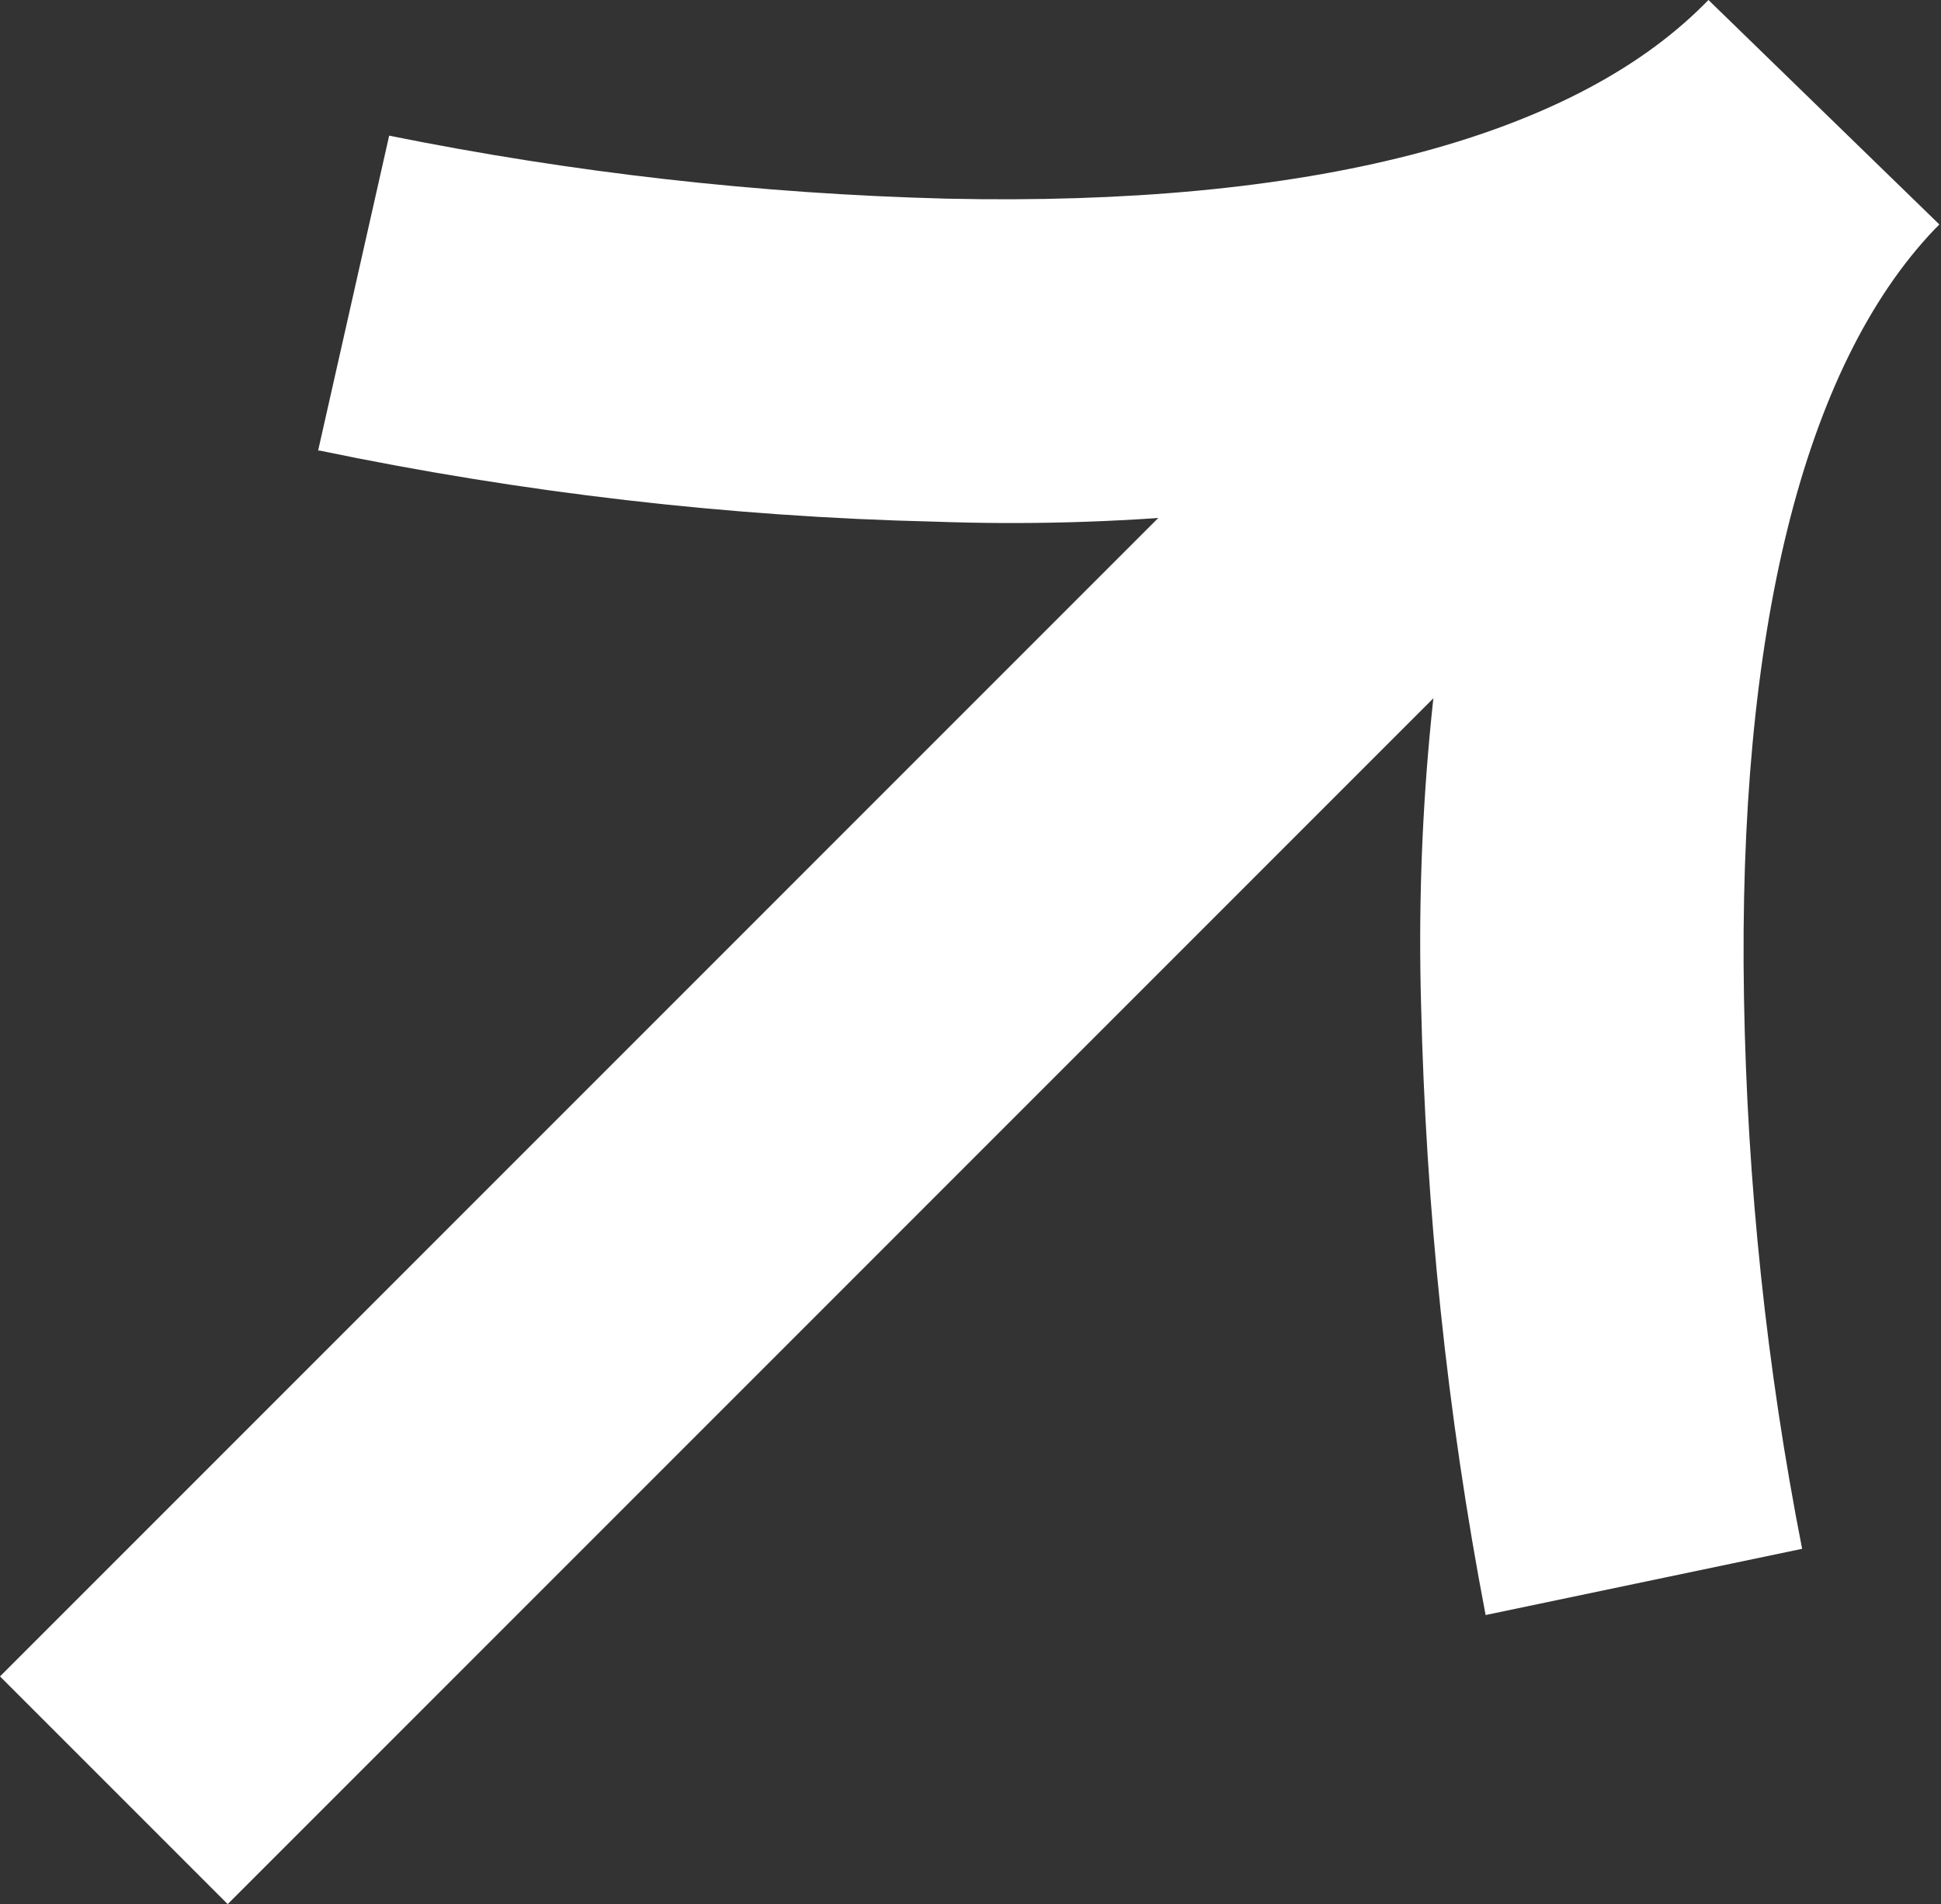
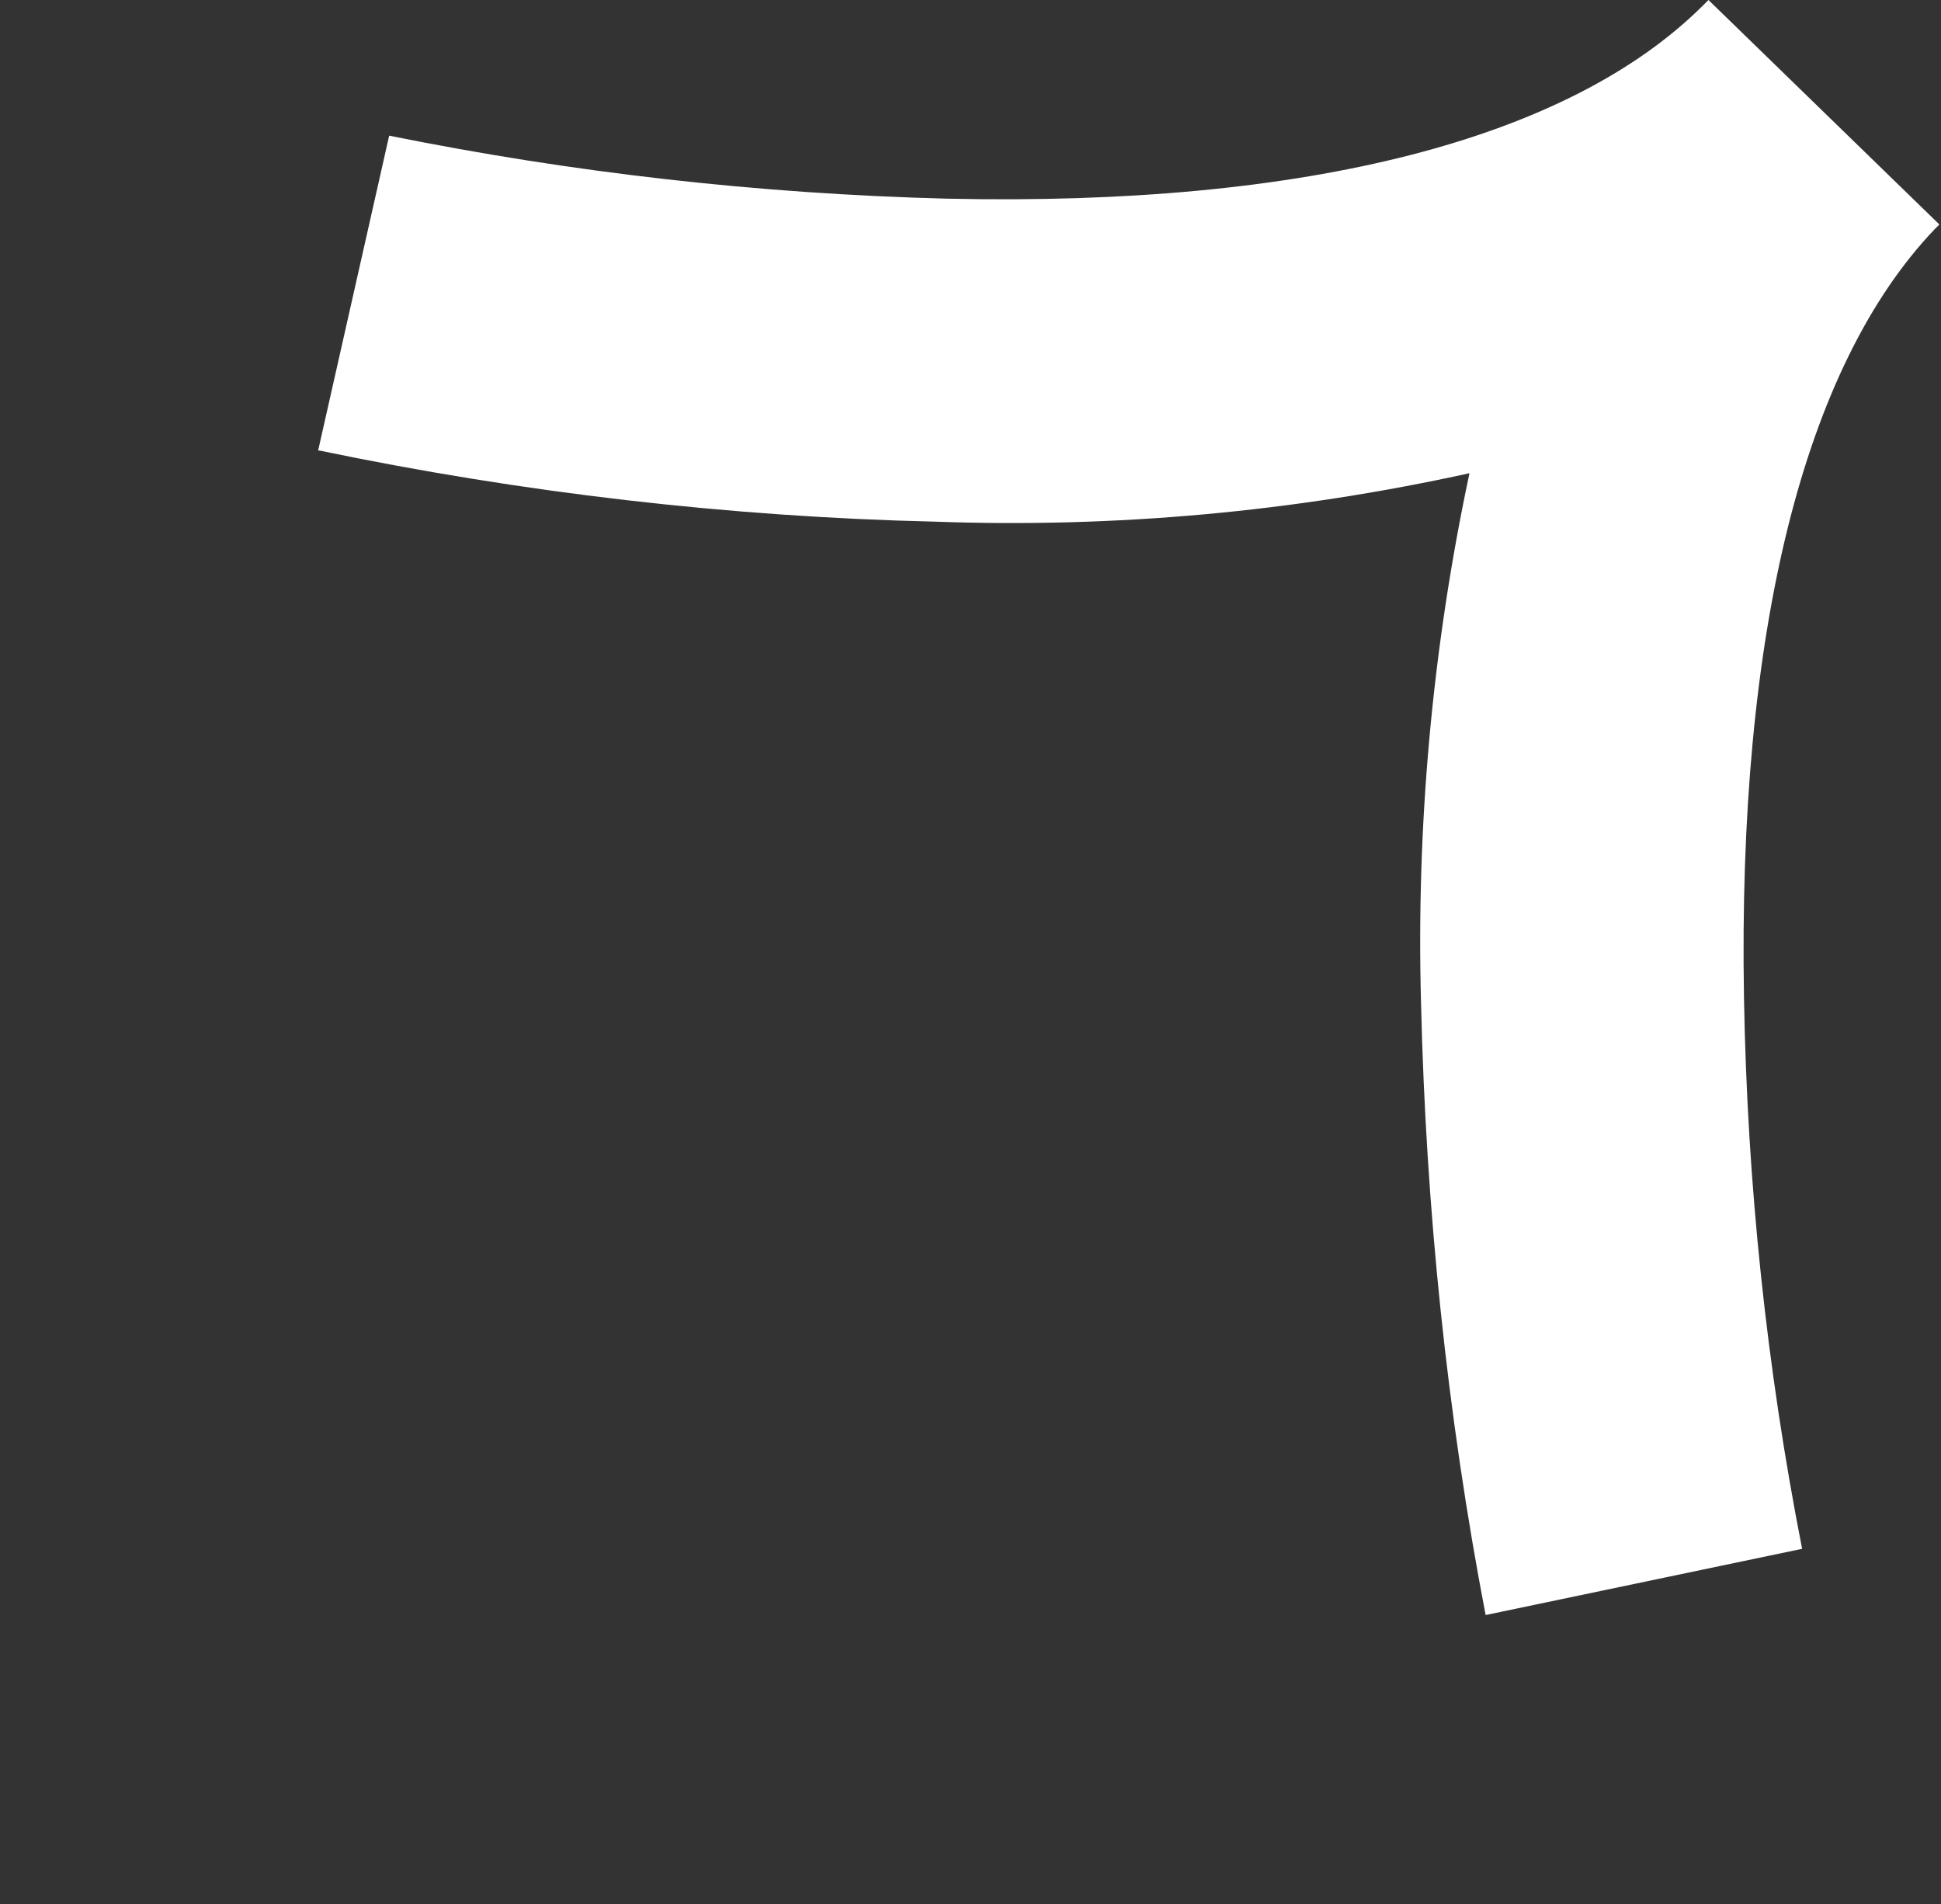
<svg xmlns="http://www.w3.org/2000/svg" id="_レイヤー_2" data-name="レイヤー_2" viewBox="0 0 12.02 11.79">
  <rect x="0" y="0" width="12.02" height="11.79" fill="#333333" stroke="none" />
  <defs>
    <style>.cls-1{fill:#fff}</style>
  </defs>
  <g id="_レイヤー_1-2" data-name="レイヤー_1">
    <g id="footer_thd_link_arw">
      <g id="footer_thd_link_arw-2">
        <path id="_パス_187" d="M1.97 2.79 2.41.84q1.71.345 3.45.39c2.24.05 3.86-.37 4.69-1.2l.03-.03 1.43 1.39-.03.03c-.81.85-1.22 2.49-1.18 4.76.02 1.15.14 2.29.36 3.41L9.2 10c-.24-1.25-.37-2.52-.4-3.79-.03-1.1.07-2.2.3-3.28-1.09.24-2.2.34-3.31.3-1.28-.03-2.56-.18-3.81-.44Z" class="cls-1" data-name="パス_187" />
-         <path id="_線_59" d="M0 10.38 9.58.8l1.41 1.41-9.58 9.58z" class="cls-1" data-name="線_59" />
      </g>
    </g>
  </g>
</svg>